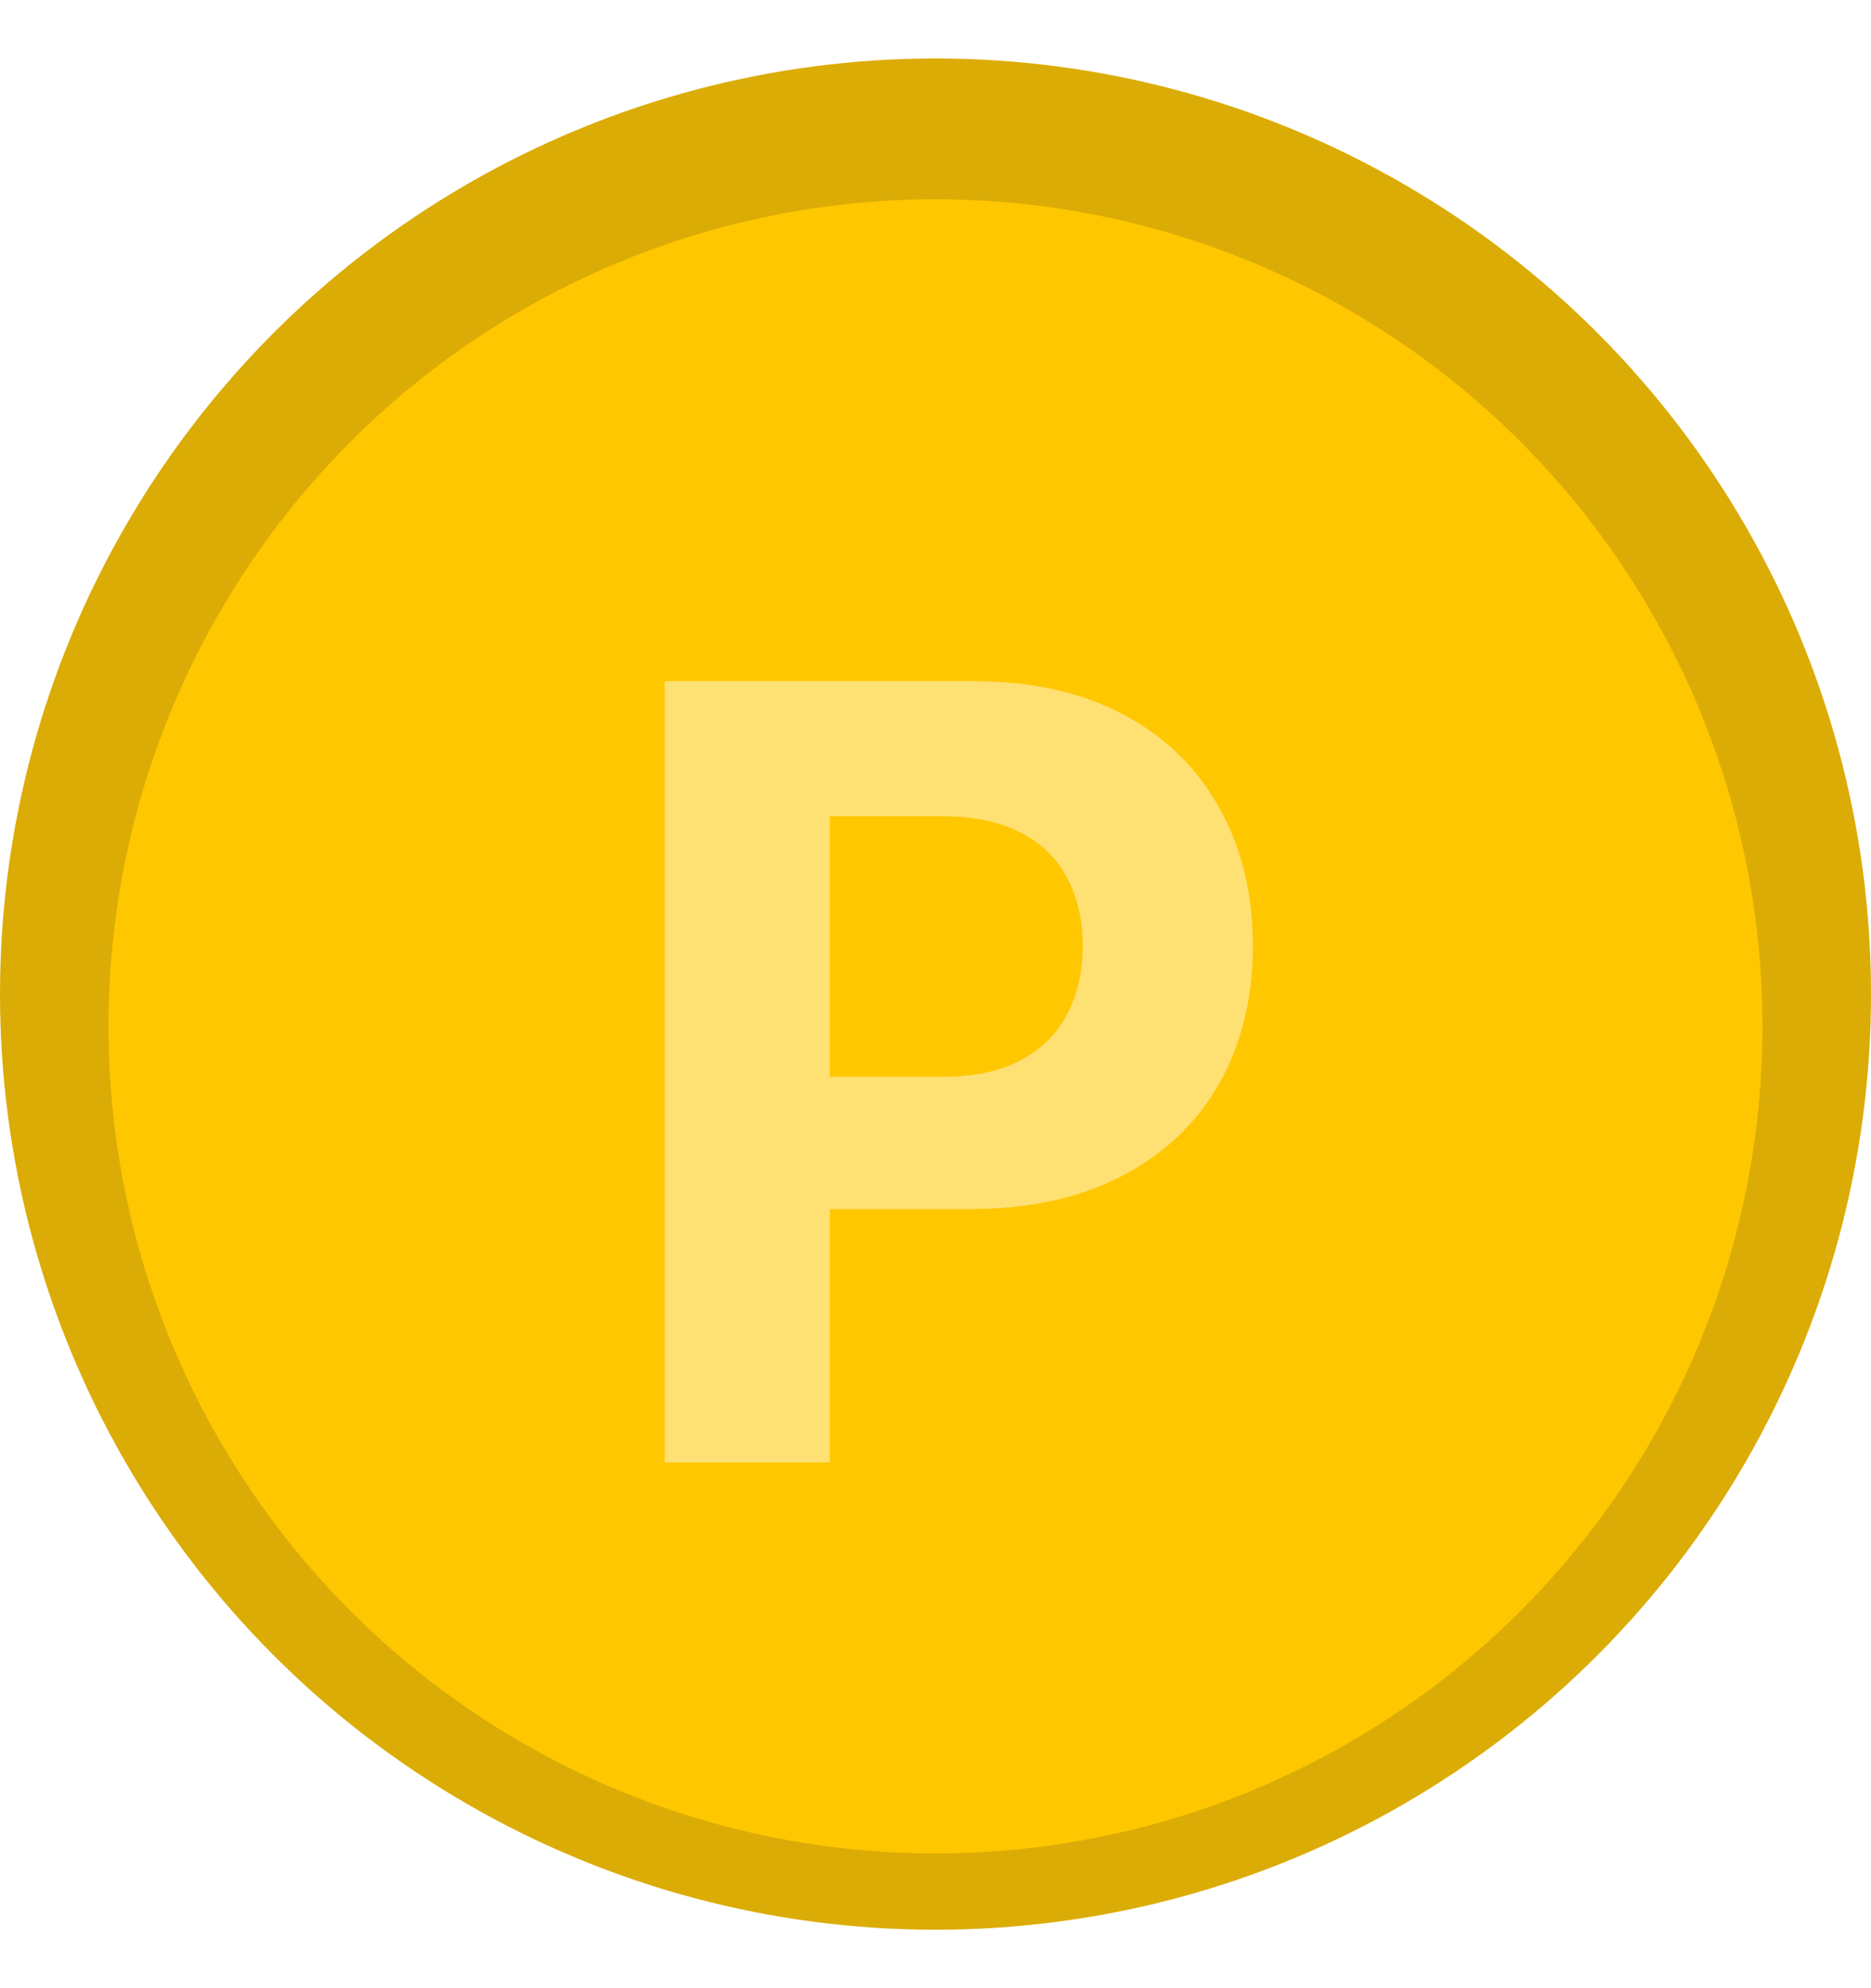
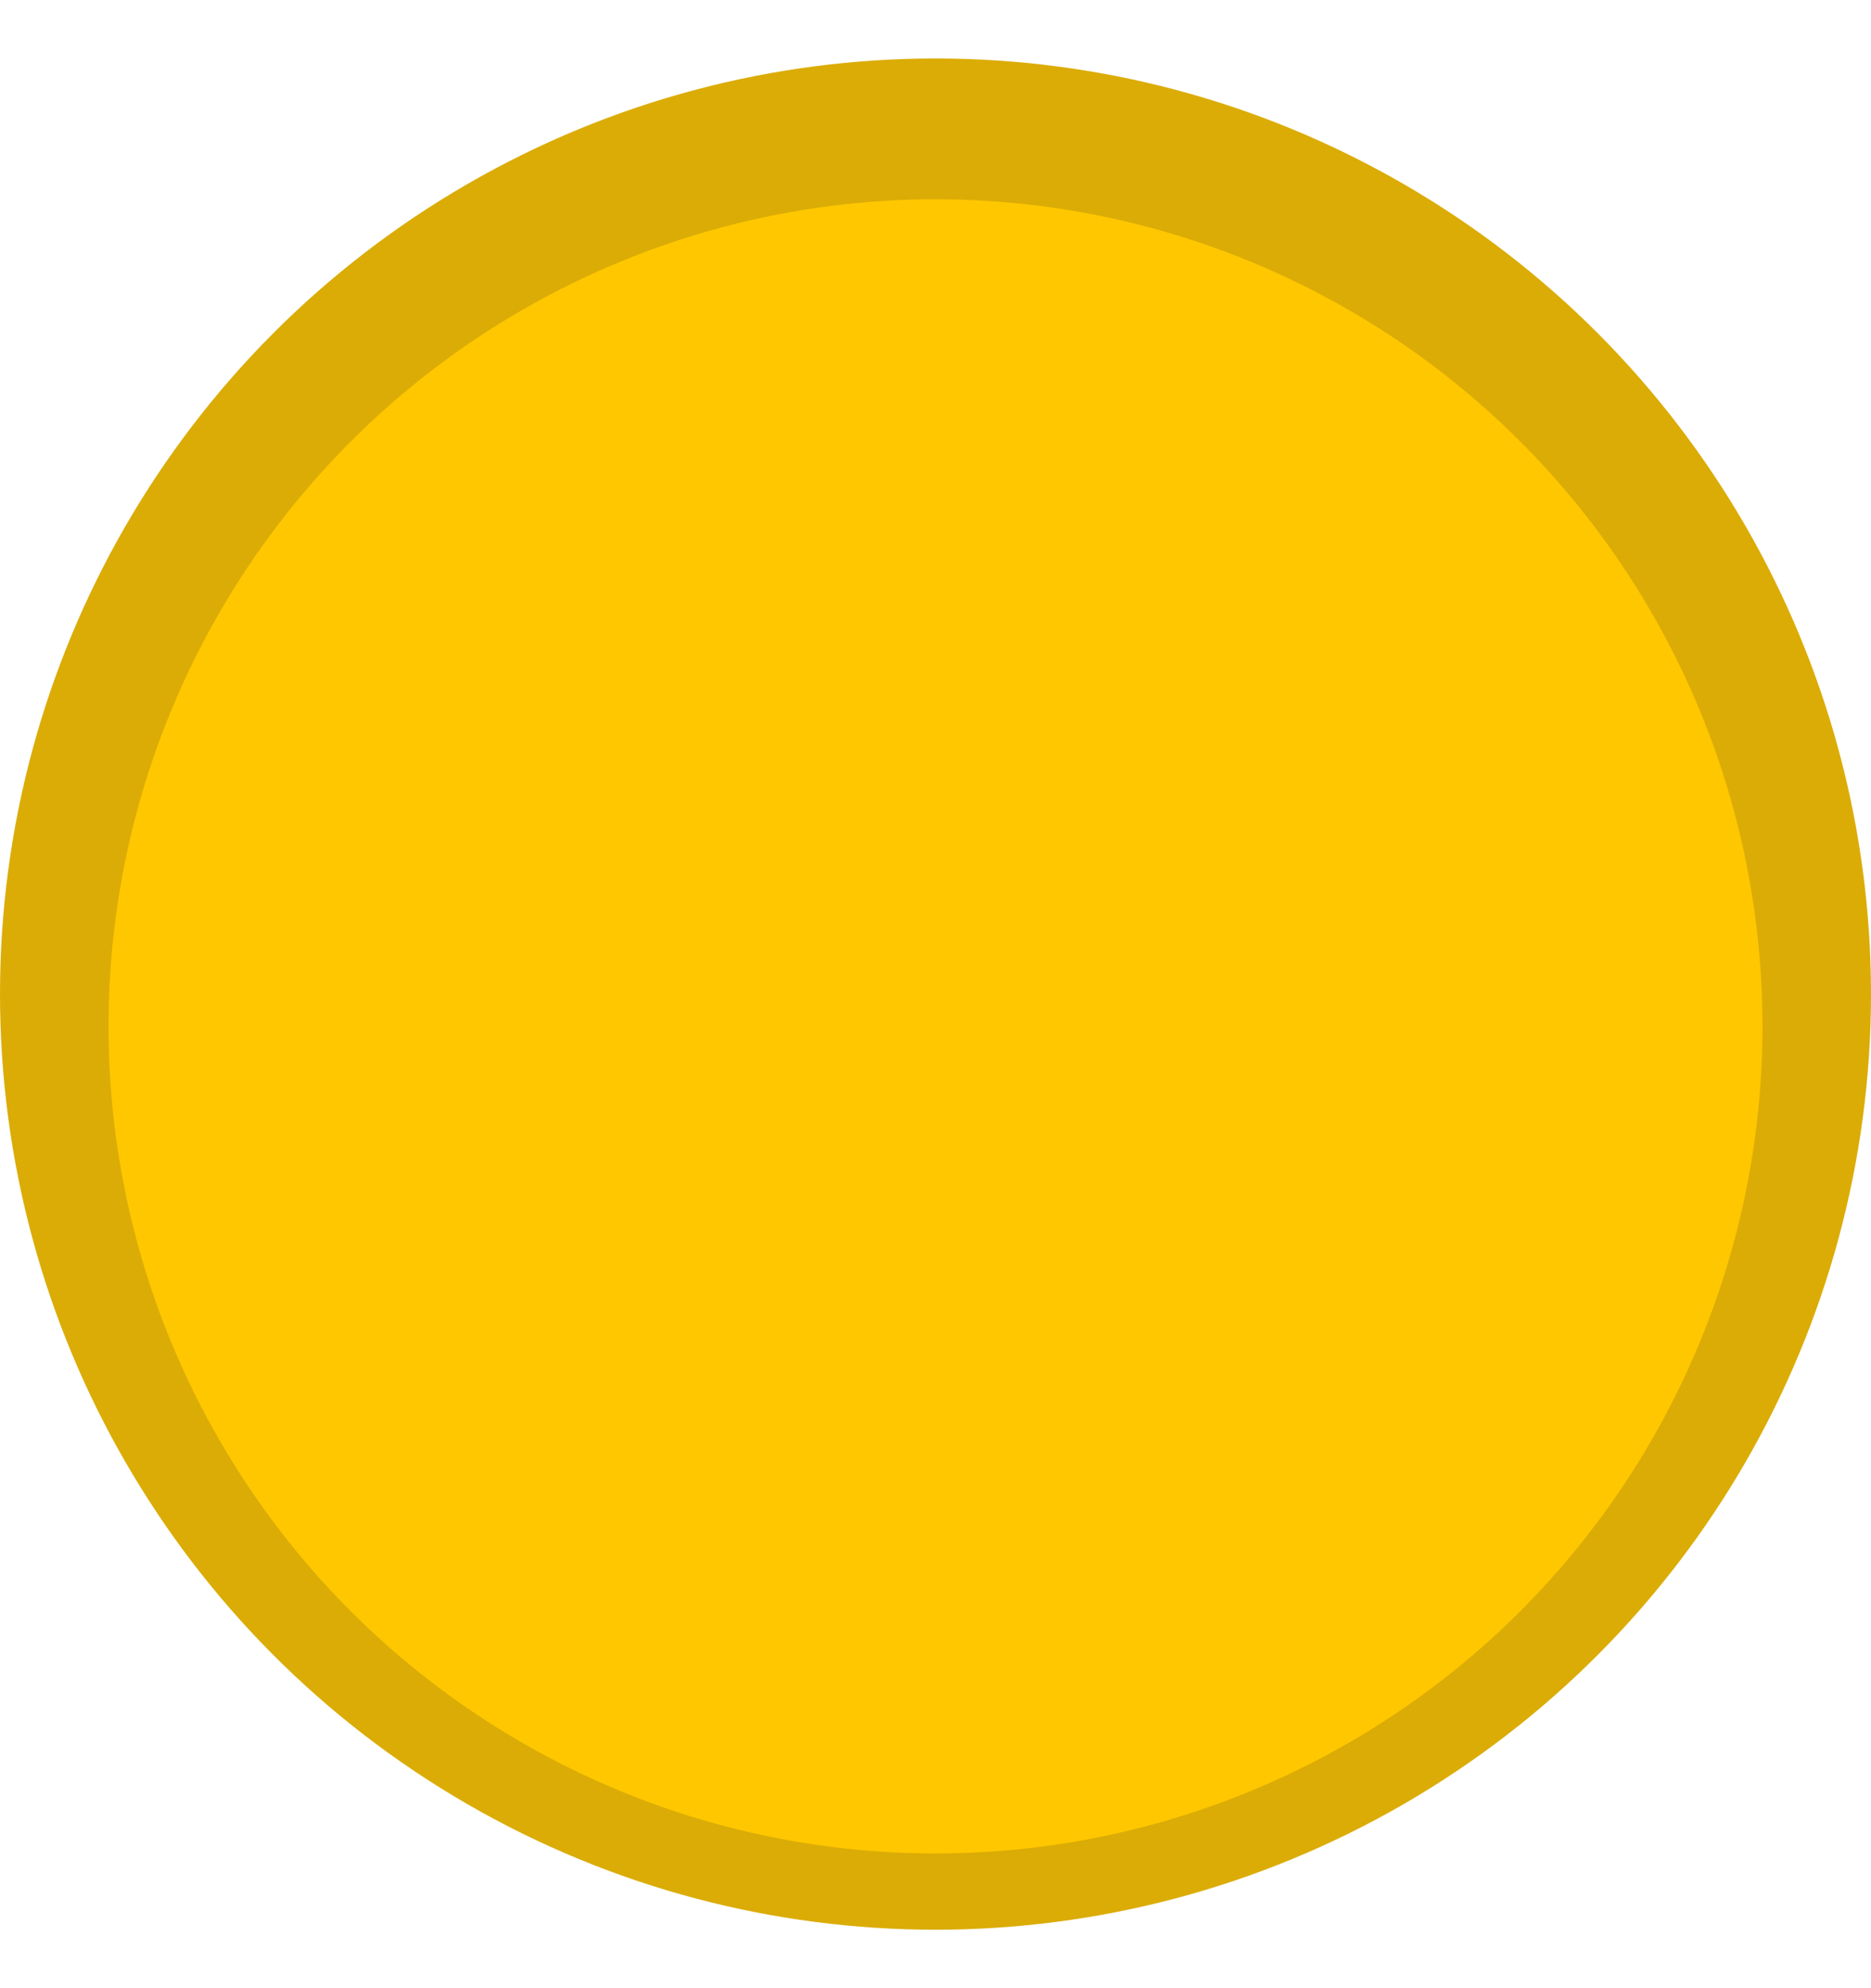
<svg xmlns="http://www.w3.org/2000/svg" width="16" height="17" viewBox="0 0 16 17" fill="none">
  <ellipse cx="8" cy="8.5" rx="8" ry="8" fill="#DBAC06" />
  <g filter="url(#filter0_i_4154_176431)">
    <ellipse cx="8" cy="8.498" rx="7.072" ry="7.072" fill="#FFC700" />
  </g>
  <g filter="url(#filter1_ddd_4154_176431)">
-     <path d="M5.684 11.931V5.25H8.32C8.826 5.25 9.258 5.347 9.615 5.54C9.972 5.732 10.243 5.998 10.43 6.34C10.62 6.679 10.714 7.07 10.714 7.514C10.714 7.958 10.619 8.349 10.427 8.689C10.236 9.028 9.958 9.292 9.595 9.481C9.234 9.67 8.797 9.765 8.284 9.765H6.604V8.633H8.055C8.327 8.633 8.551 8.586 8.727 8.493C8.906 8.397 9.039 8.266 9.126 8.098C9.215 7.928 9.259 7.734 9.259 7.514C9.259 7.292 9.215 7.099 9.126 6.933C9.039 6.766 8.906 6.636 8.727 6.545C8.549 6.452 8.323 6.405 8.049 6.405H7.096V11.931H5.684Z" fill="#FFE073" />
-   </g>
+     </g>
  <defs>
    <filter id="filter0_i_4154_176431" x="0.928" y="1.426" width="14.145" height="14.423" filterUnits="userSpaceOnUse" color-interpolation-filters="sRGB">
      <feFlood flood-opacity="0" result="BackgroundImageFix" />
      <feBlend mode="normal" in="SourceGraphic" in2="BackgroundImageFix" result="shape" />
      <feColorMatrix in="SourceAlpha" type="matrix" values="0 0 0 0 0 0 0 0 0 0 0 0 0 0 0 0 0 0 127 0" result="hardAlpha" />
      <feOffset dy="0.278" />
      <feGaussianBlur stdDeviation="0.232" />
      <feComposite in2="hardAlpha" operator="arithmetic" k2="-1" k3="1" />
      <feColorMatrix type="matrix" values="0 0 0 0 0.072 0 0 0 0 0.072 0 0 0 0 0.072 0 0 0 0.2 0" />
      <feBlend mode="normal" in2="shape" result="effect1_innerShadow_4154_176431" />
    </filter>
    <filter id="filter1_ddd_4154_176431" x="4.822" y="4.676" width="6.753" height="8.404" filterUnits="userSpaceOnUse" color-interpolation-filters="sRGB">
      <feFlood flood-opacity="0" result="BackgroundImageFix" />
      <feColorMatrix in="SourceAlpha" type="matrix" values="0 0 0 0 0 0 0 0 0 0 0 0 0 0 0 0 0 0 127 0" result="hardAlpha" />
      <feOffset />
      <feColorMatrix type="matrix" values="0 0 0 0 0.949 0 0 0 0 0.957 0 0 0 0 0.969 0 0 0 1 0" />
      <feBlend mode="normal" in2="BackgroundImageFix" result="effect1_dropShadow_4154_176431" />
      <feColorMatrix in="SourceAlpha" type="matrix" values="0 0 0 0 0 0 0 0 0 0 0 0 0 0 0 0 0 0 127 0" result="hardAlpha" />
      <feOffset dy="0.287" />
      <feGaussianBlur stdDeviation="0.287" />
      <feColorMatrix type="matrix" values="0 0 0 0 0.063 0 0 0 0 0.094 0 0 0 0 0.157 0 0 0 0.06 0" />
      <feBlend mode="normal" in2="effect1_dropShadow_4154_176431" result="effect2_dropShadow_4154_176431" />
      <feColorMatrix in="SourceAlpha" type="matrix" values="0 0 0 0 0 0 0 0 0 0 0 0 0 0 0 0 0 0 127 0" result="hardAlpha" />
      <feOffset dy="0.287" />
      <feGaussianBlur stdDeviation="0.431" />
      <feColorMatrix type="matrix" values="0 0 0 0 0.063 0 0 0 0 0.094 0 0 0 0 0.157 0 0 0 0.1 0" />
      <feBlend mode="normal" in2="effect2_dropShadow_4154_176431" result="effect3_dropShadow_4154_176431" />
      <feBlend mode="normal" in="SourceGraphic" in2="effect3_dropShadow_4154_176431" result="shape" />
    </filter>
  </defs>
</svg>